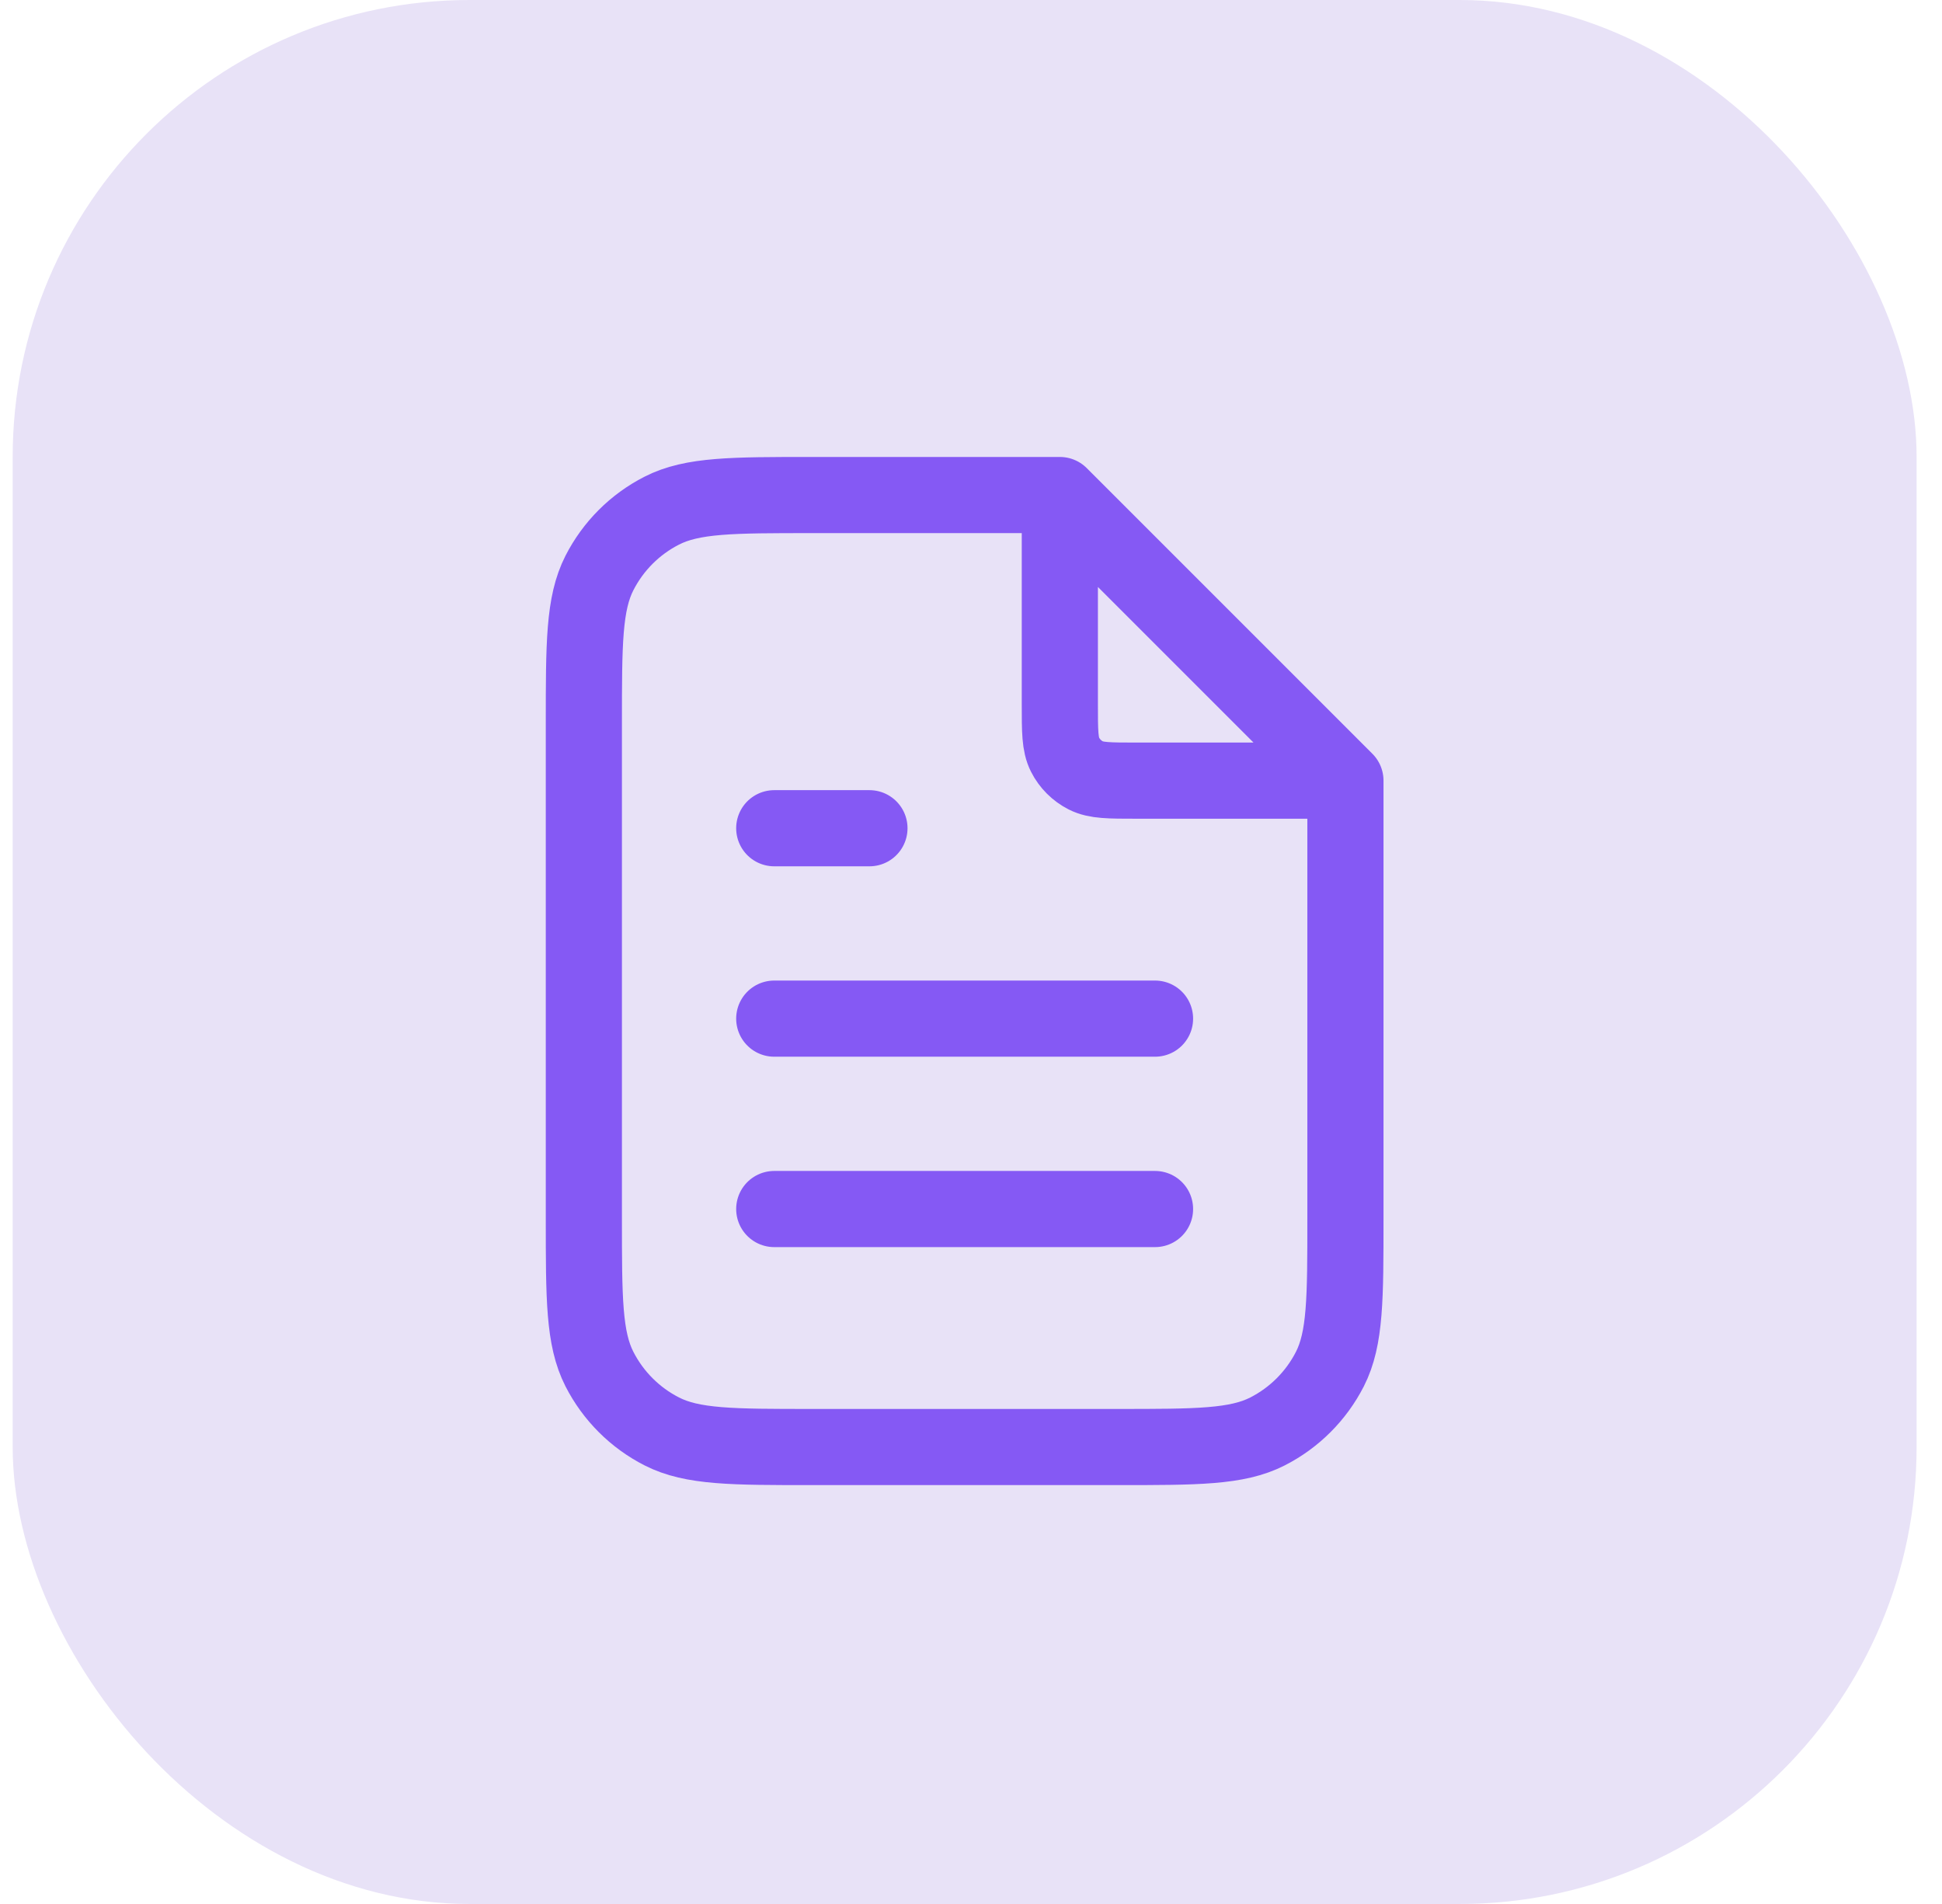
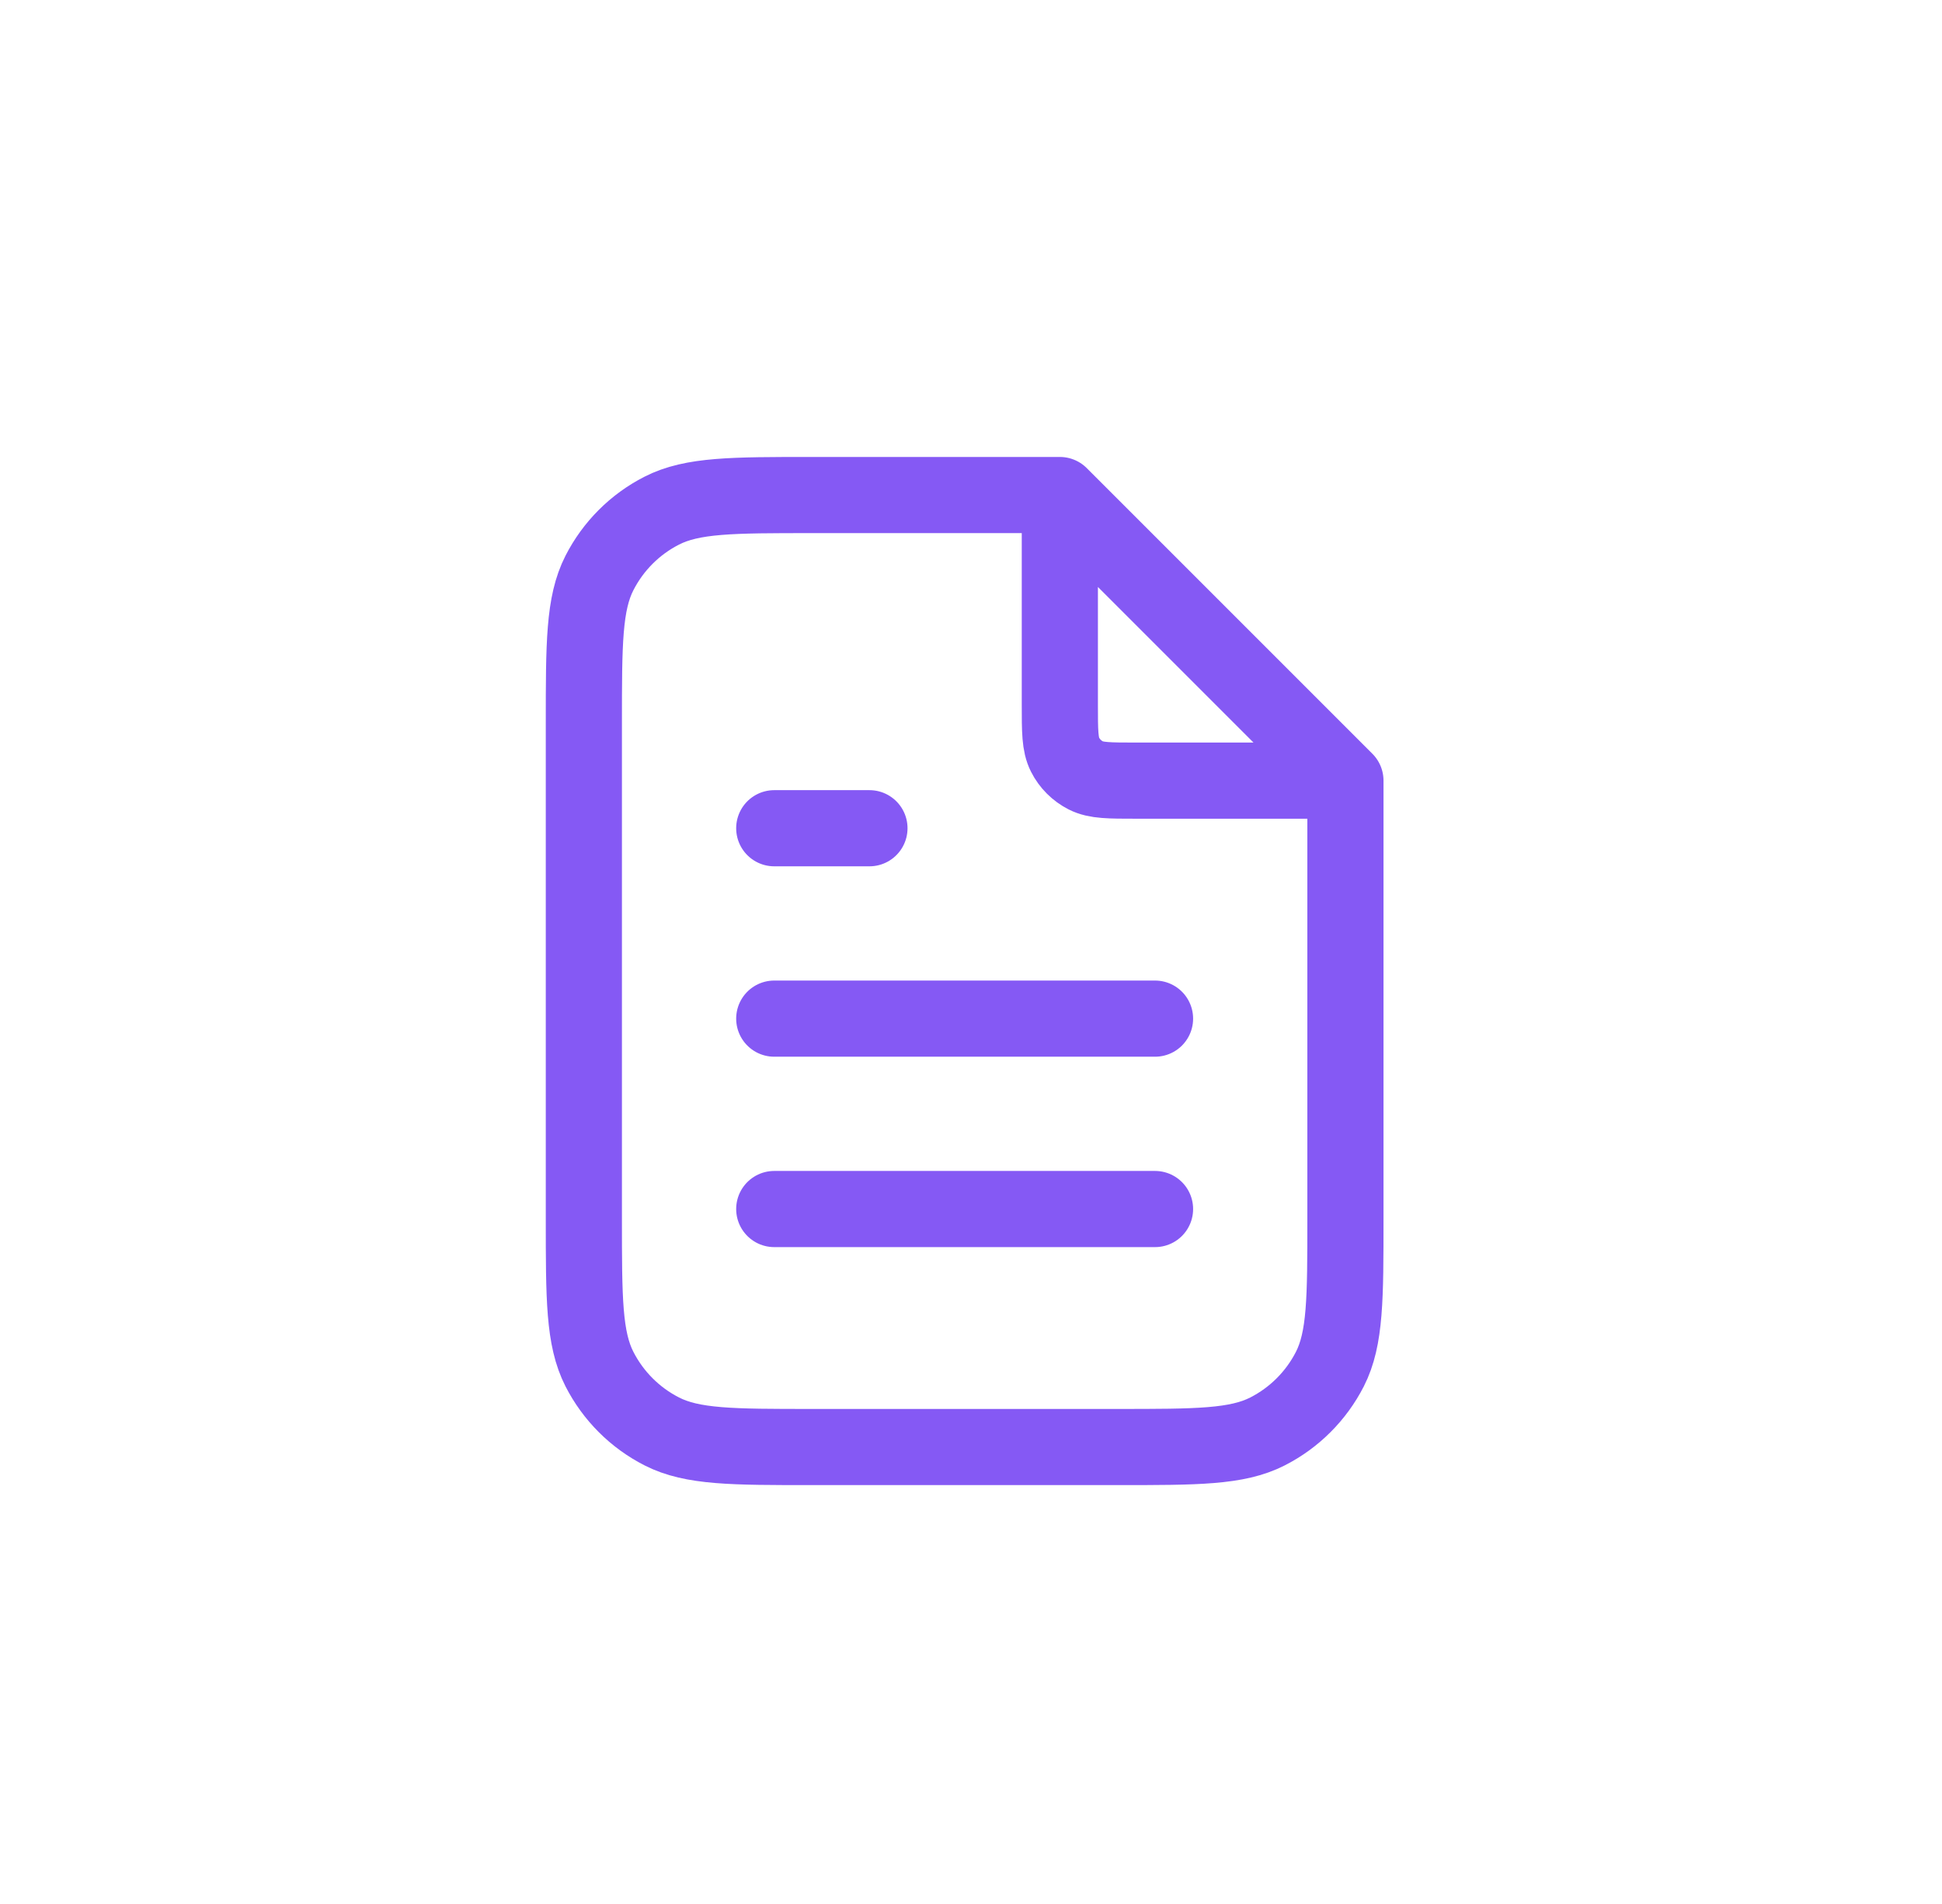
<svg xmlns="http://www.w3.org/2000/svg" width="51" height="50" viewBox="0 0 51 50" fill="none">
-   <rect x="0.333" width="50" height="50" rx="12" fill="#E8E2F7" />
-   <path d="M15.333 19C15.333 16.9 15.333 15.85 15.742 15.047C16.102 14.342 16.675 13.768 17.381 13.409C18.183 13 19.233 13 21.333 13H27.833L35.333 20.5V32C35.333 34.1 35.333 35.15 34.925 35.953C34.565 36.658 33.991 37.232 33.286 37.591C32.483 38 31.433 38 29.333 38H21.333C19.233 38 18.183 38 17.381 37.591C16.675 37.232 16.102 36.658 15.742 35.953C15.333 35.15 15.333 34.1 15.333 32V19Z" fill="#E8E2F7" />
-   <path d="M22.833 21.75H20.333H22.833Z" fill="#E8E2F7" />
  <path d="M27.833 13.337V18.5C27.833 19.2 27.833 19.55 27.97 19.818C28.089 20.053 28.281 20.244 28.516 20.364C28.783 20.5 29.133 20.5 29.833 20.5H34.996M30.333 26.75H20.333M30.333 31.75H20.333M22.833 21.75H20.333M27.833 13H21.333C19.233 13 18.183 13 17.381 13.409C16.675 13.768 16.102 14.342 15.742 15.047C15.333 15.85 15.333 16.9 15.333 19V32C15.333 34.1 15.333 35.15 15.742 35.953C16.102 36.658 16.675 37.232 17.381 37.591C18.183 38 19.233 38 21.333 38H29.333C31.433 38 32.483 38 33.286 37.591C33.991 37.232 34.565 36.658 34.925 35.953C35.333 35.15 35.333 34.1 35.333 32V20.5L27.833 13Z" stroke="#8559F4" stroke-width="2" stroke-linecap="round" stroke-linejoin="round" />
</svg>